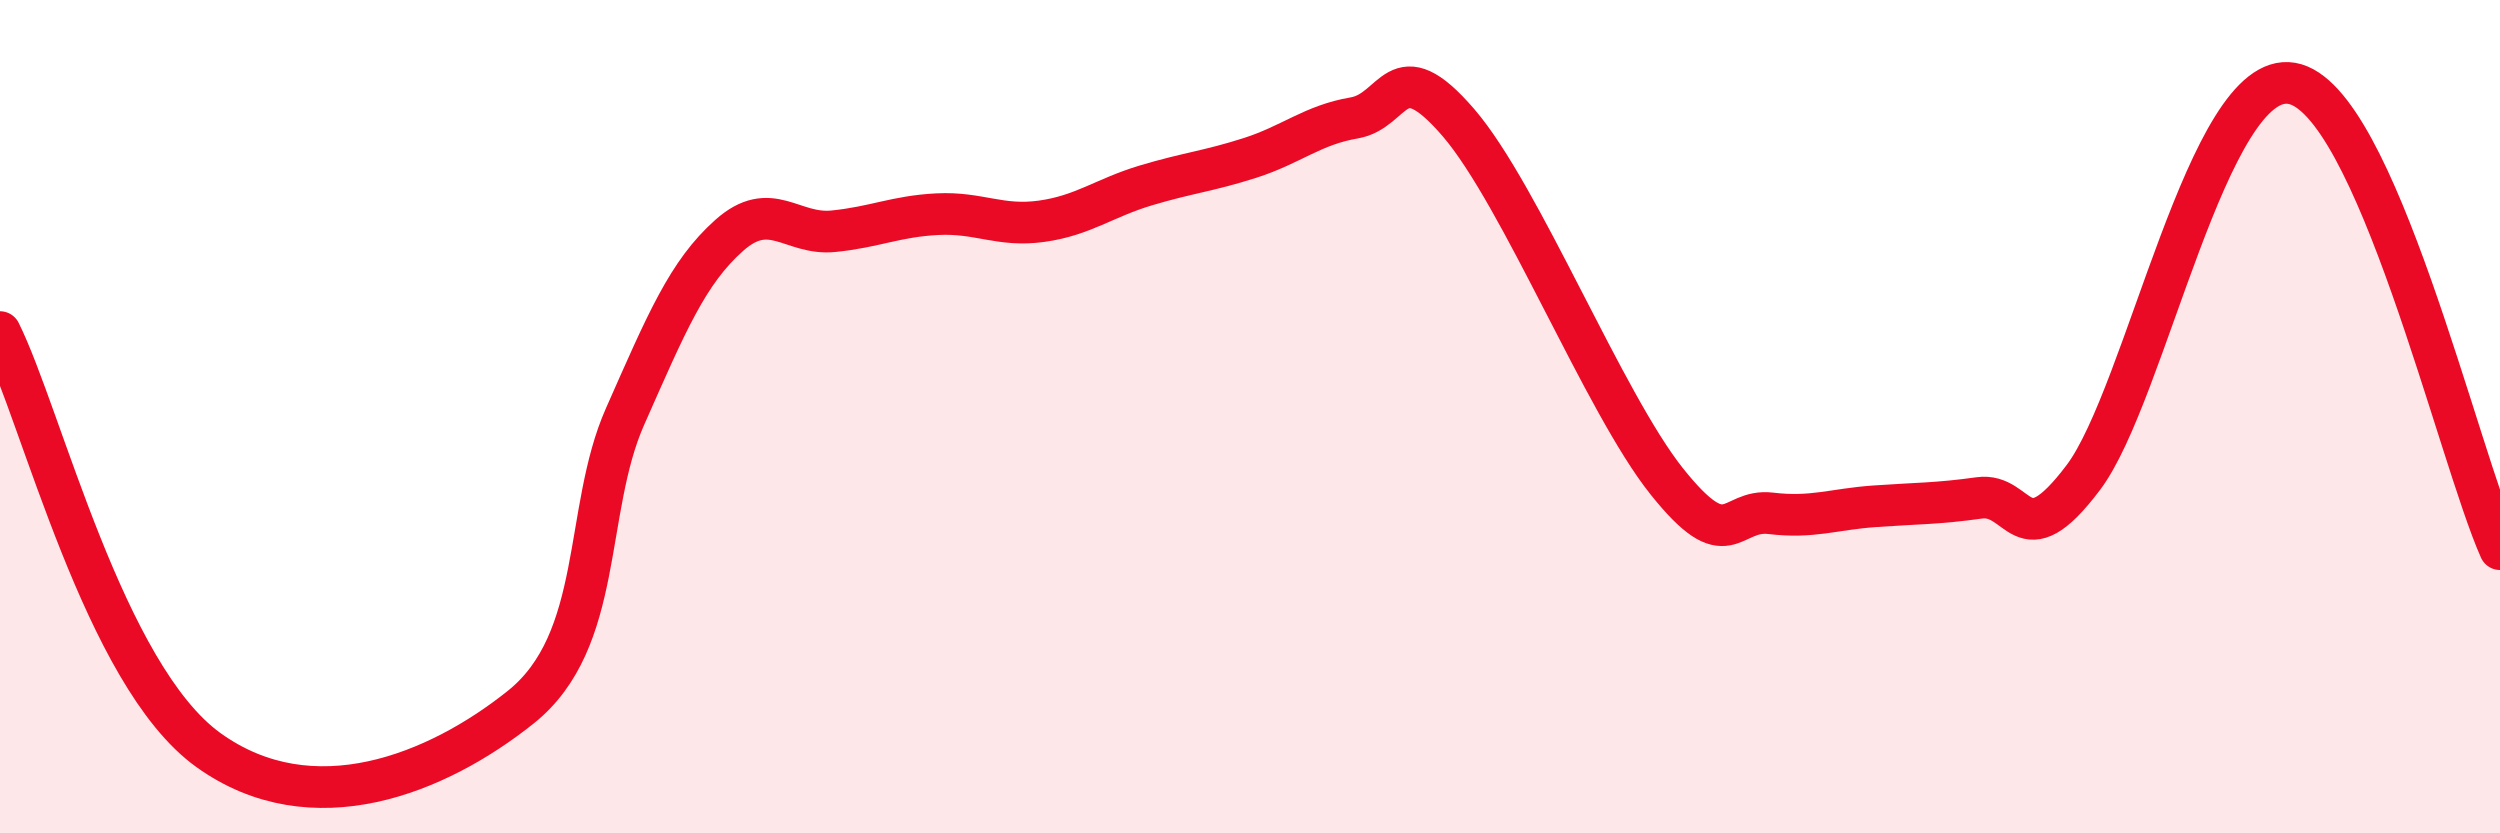
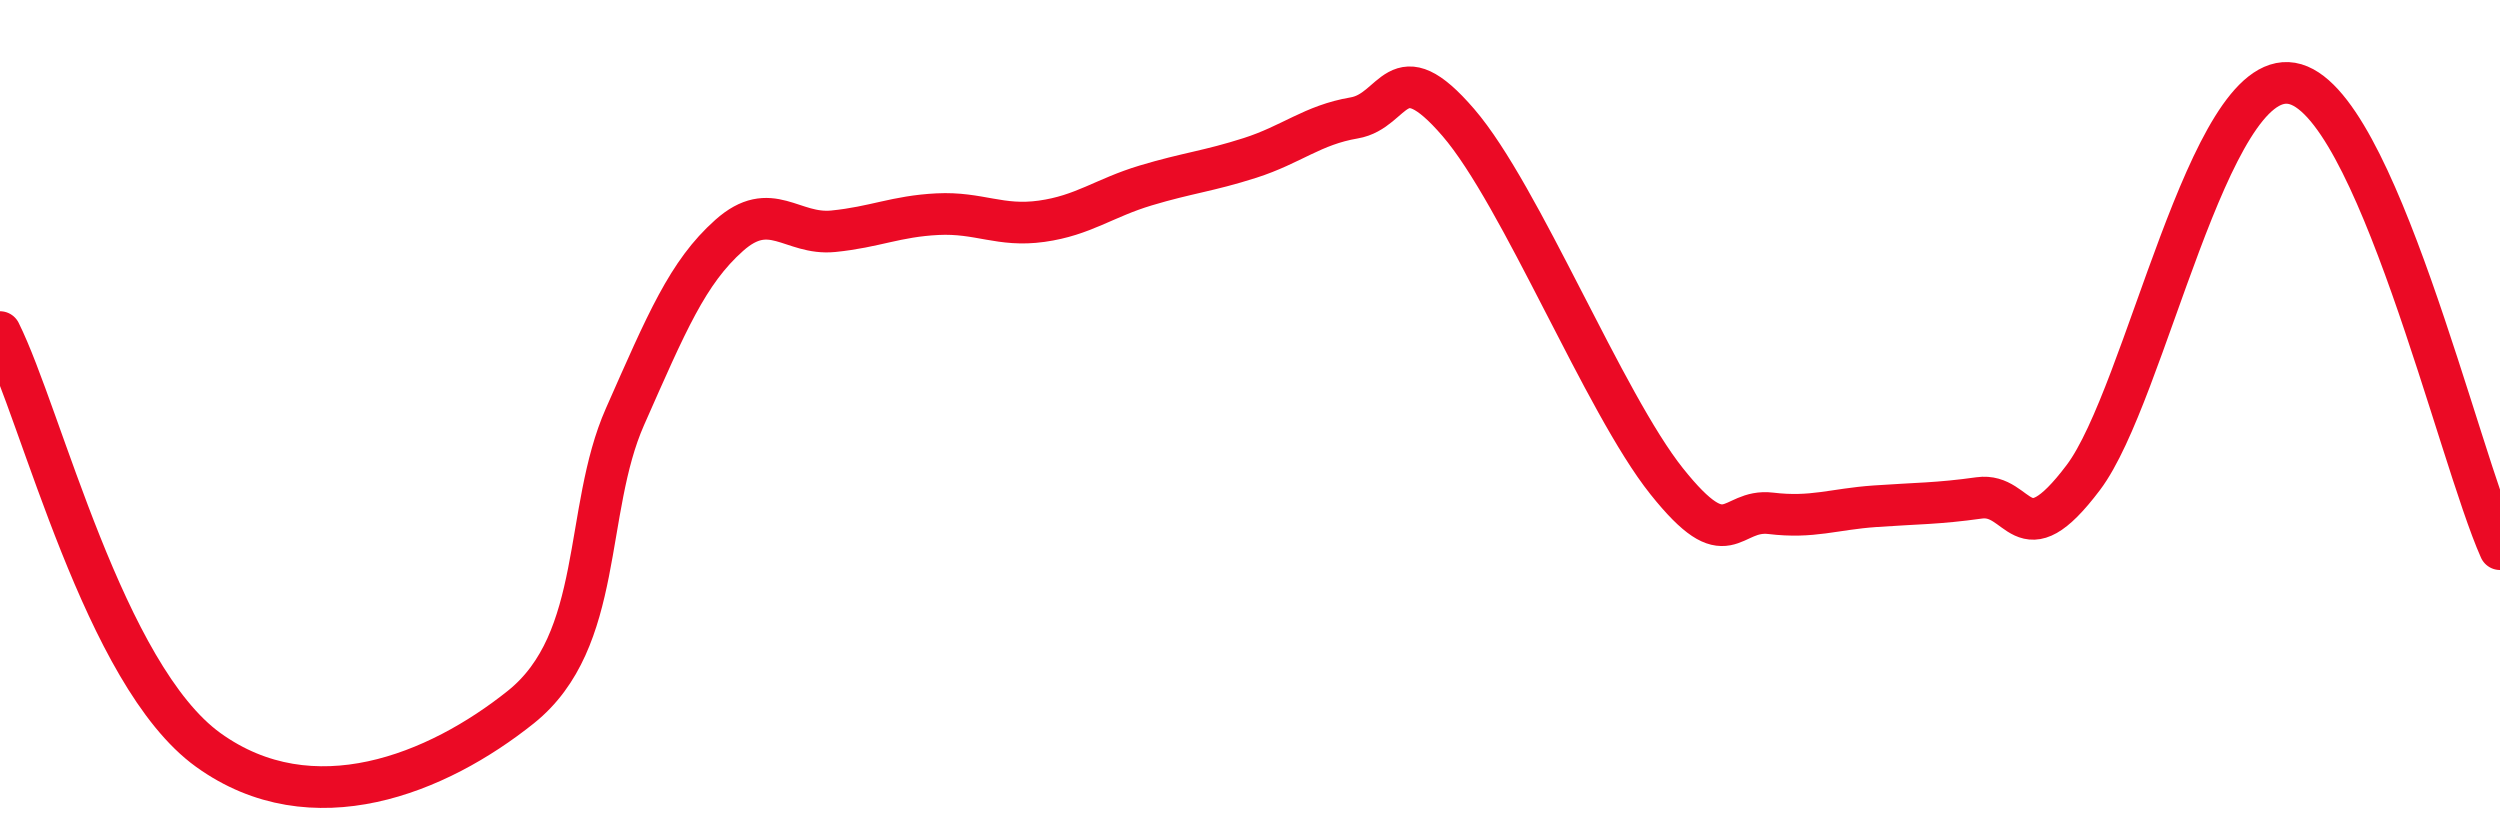
<svg xmlns="http://www.w3.org/2000/svg" width="60" height="20" viewBox="0 0 60 20">
-   <path d="M 0,7.97 C 1,9.98 2.5,16.2 5,18 C 7.5,19.8 10.5,18.57 12.5,16.97 C 14.5,15.37 14,12.26 15,10 C 16,7.74 16.5,6.54 17.5,5.65 C 18.5,4.76 19,5.65 20,5.55 C 21,5.45 21.5,5.19 22.5,5.14 C 23.5,5.09 24,5.45 25,5.31 C 26,5.17 26.5,4.75 27.5,4.45 C 28.5,4.15 29,4.11 30,3.79 C 31,3.47 31.5,3 32.5,2.83 C 33.5,2.66 33.5,1.2 35,2.94 C 36.5,4.68 38.5,9.67 40,11.55 C 41.5,13.43 41.5,12.2 42.5,12.32 C 43.5,12.44 44,12.22 45,12.15 C 46,12.08 46.5,12.09 47.5,11.95 C 48.5,11.81 48.5,13.45 50,11.46 C 51.5,9.47 53,1.66 55,2 C 57,2.34 59,10.94 60,13.18L60 20L0 20Z" fill="#EB0A25" opacity="0.1" stroke-linecap="round" stroke-linejoin="round" />
  <path d="M 0,7.97 C 1,9.98 2.5,16.2 5,18 C 7.5,19.8 10.5,18.57 12.5,16.97 C 14.5,15.37 14,12.26 15,10 C 16,7.74 16.5,6.54 17.5,5.65 C 18.5,4.76 19,5.65 20,5.55 C 21,5.45 21.5,5.19 22.5,5.14 C 23.5,5.09 24,5.45 25,5.31 C 26,5.17 26.5,4.75 27.5,4.45 C 28.5,4.15 29,4.11 30,3.79 C 31,3.47 31.5,3 32.5,2.83 C 33.5,2.66 33.5,1.2 35,2.94 C 36.5,4.68 38.5,9.67 40,11.55 C 41.5,13.43 41.5,12.2 42.5,12.32 C 43.5,12.44 44,12.22 45,12.15 C 46,12.08 46.5,12.09 47.5,11.95 C 48.5,11.81 48.5,13.45 50,11.46 C 51.5,9.47 53,1.66 55,2 C 57,2.34 59,10.94 60,13.18" stroke="#EB0A25" stroke-width="1" fill="none" stroke-linecap="round" stroke-linejoin="round" />
</svg>